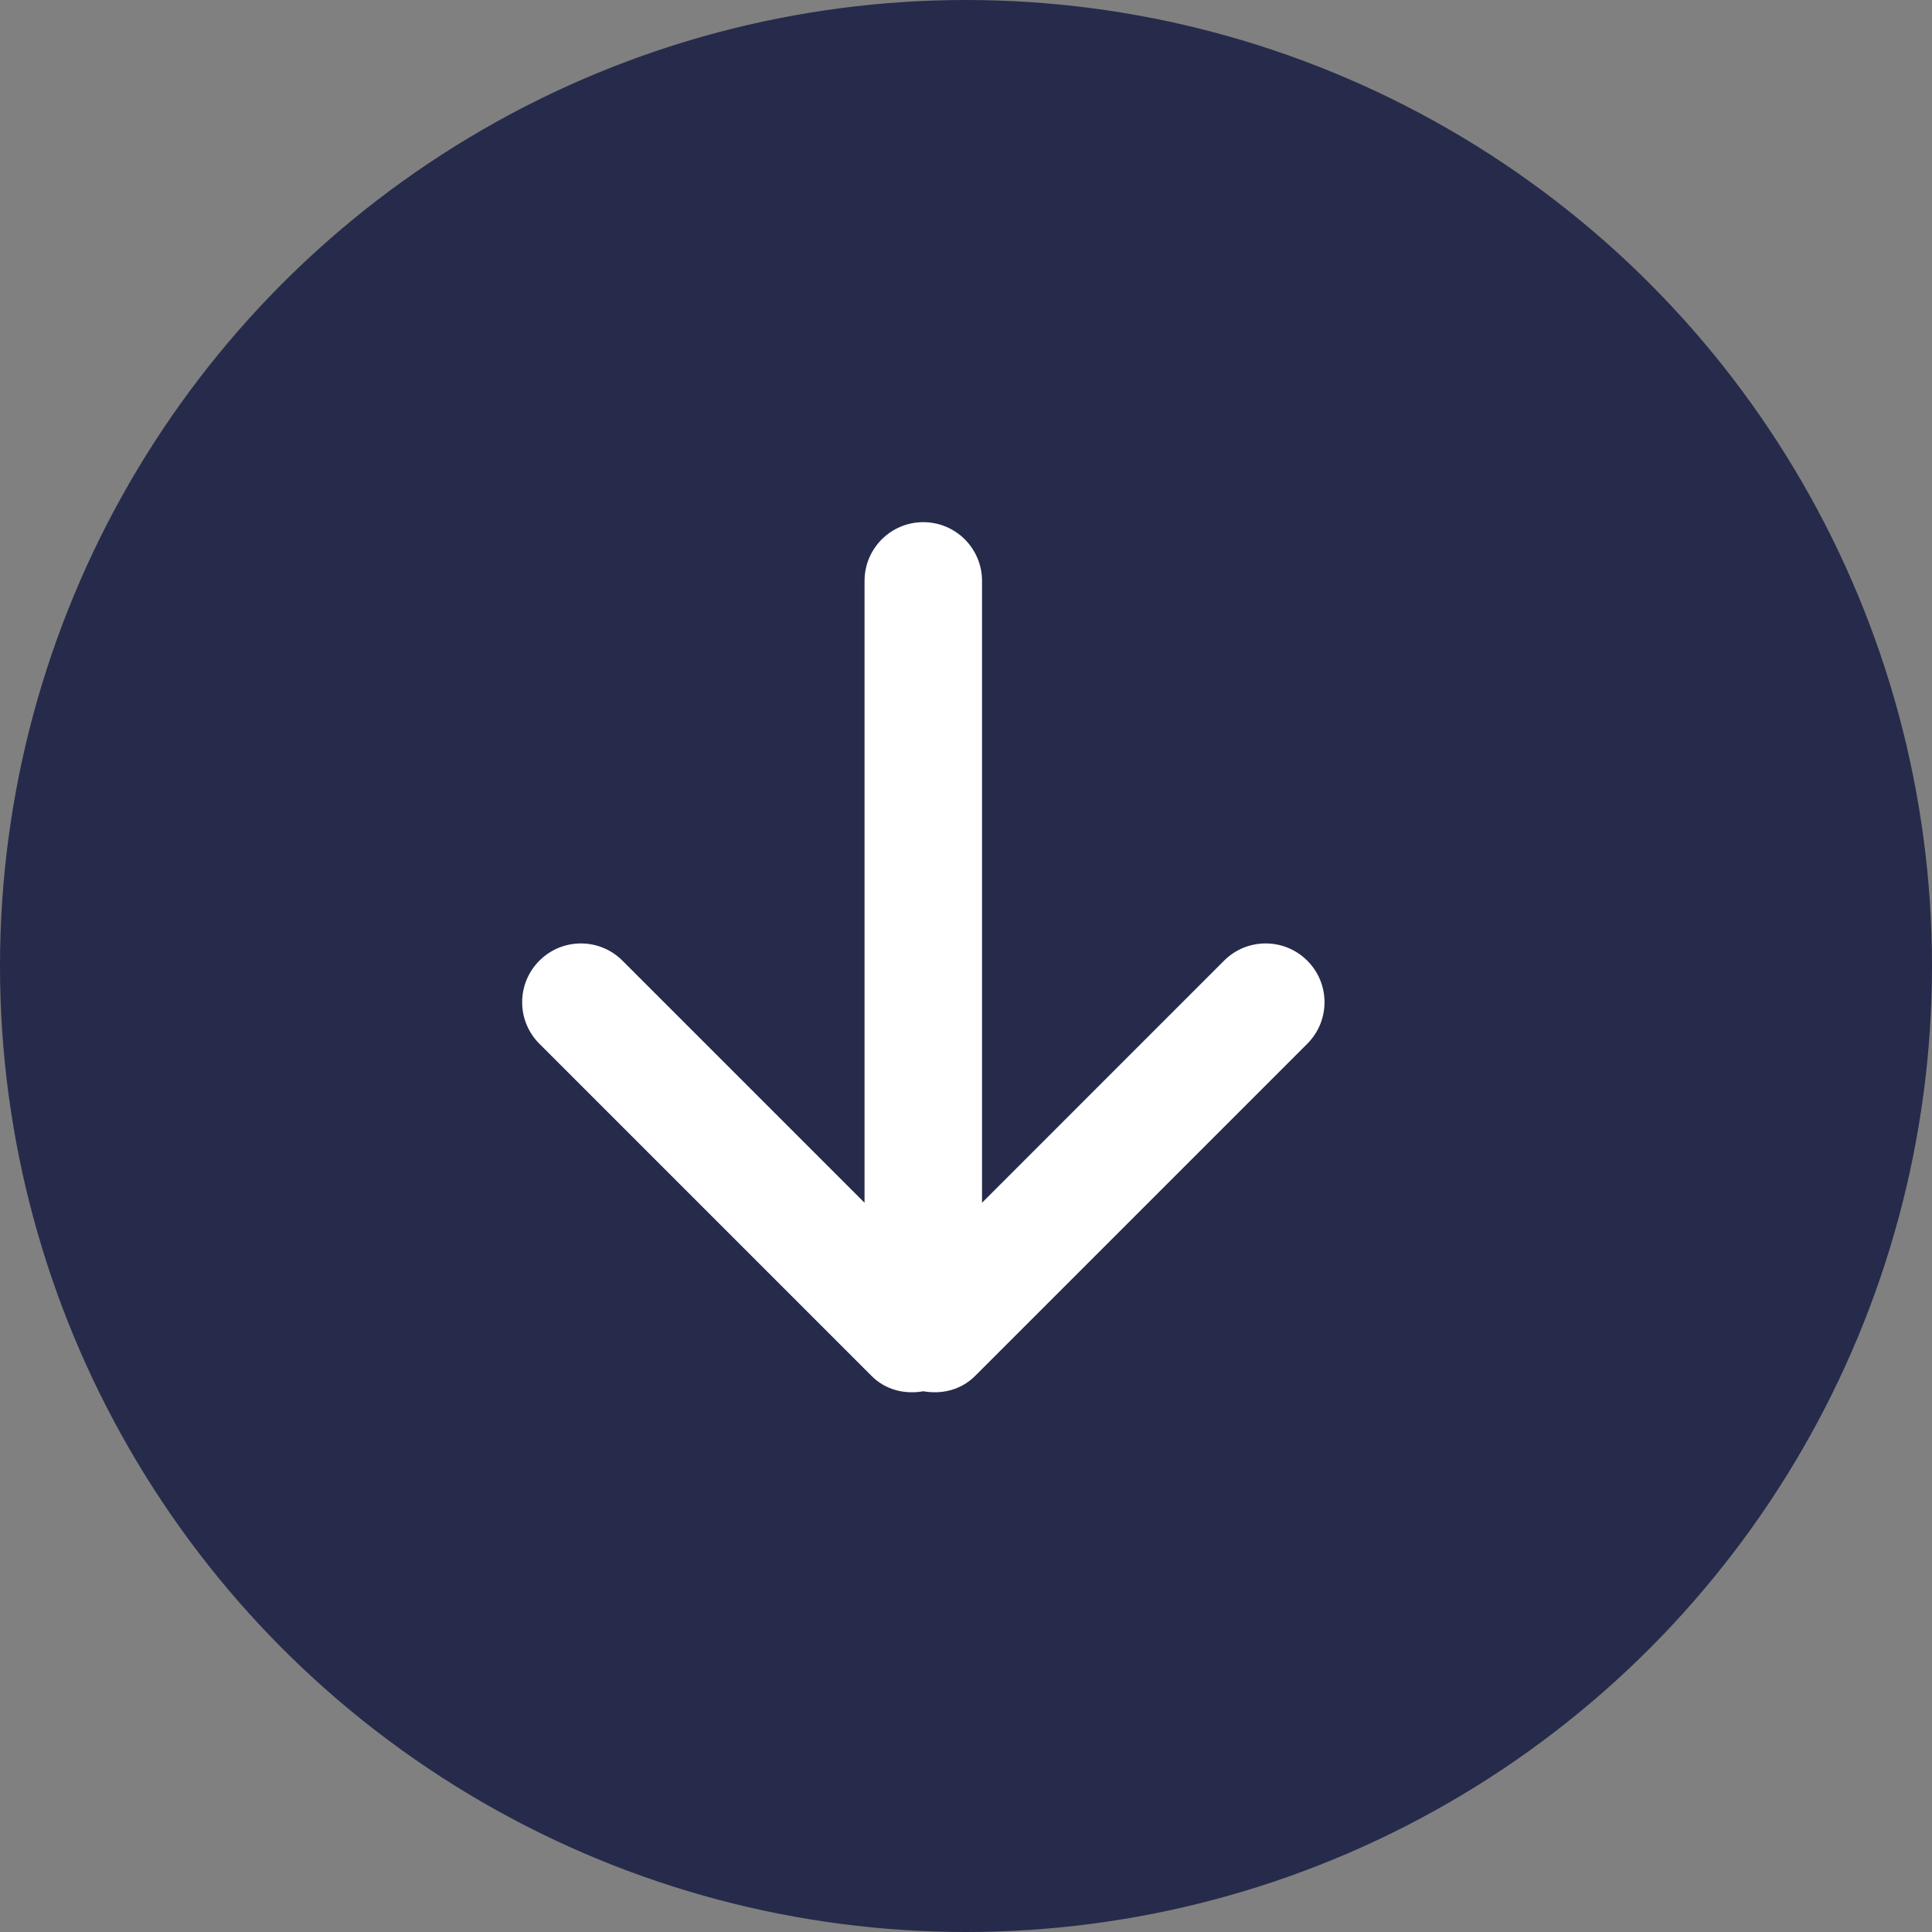
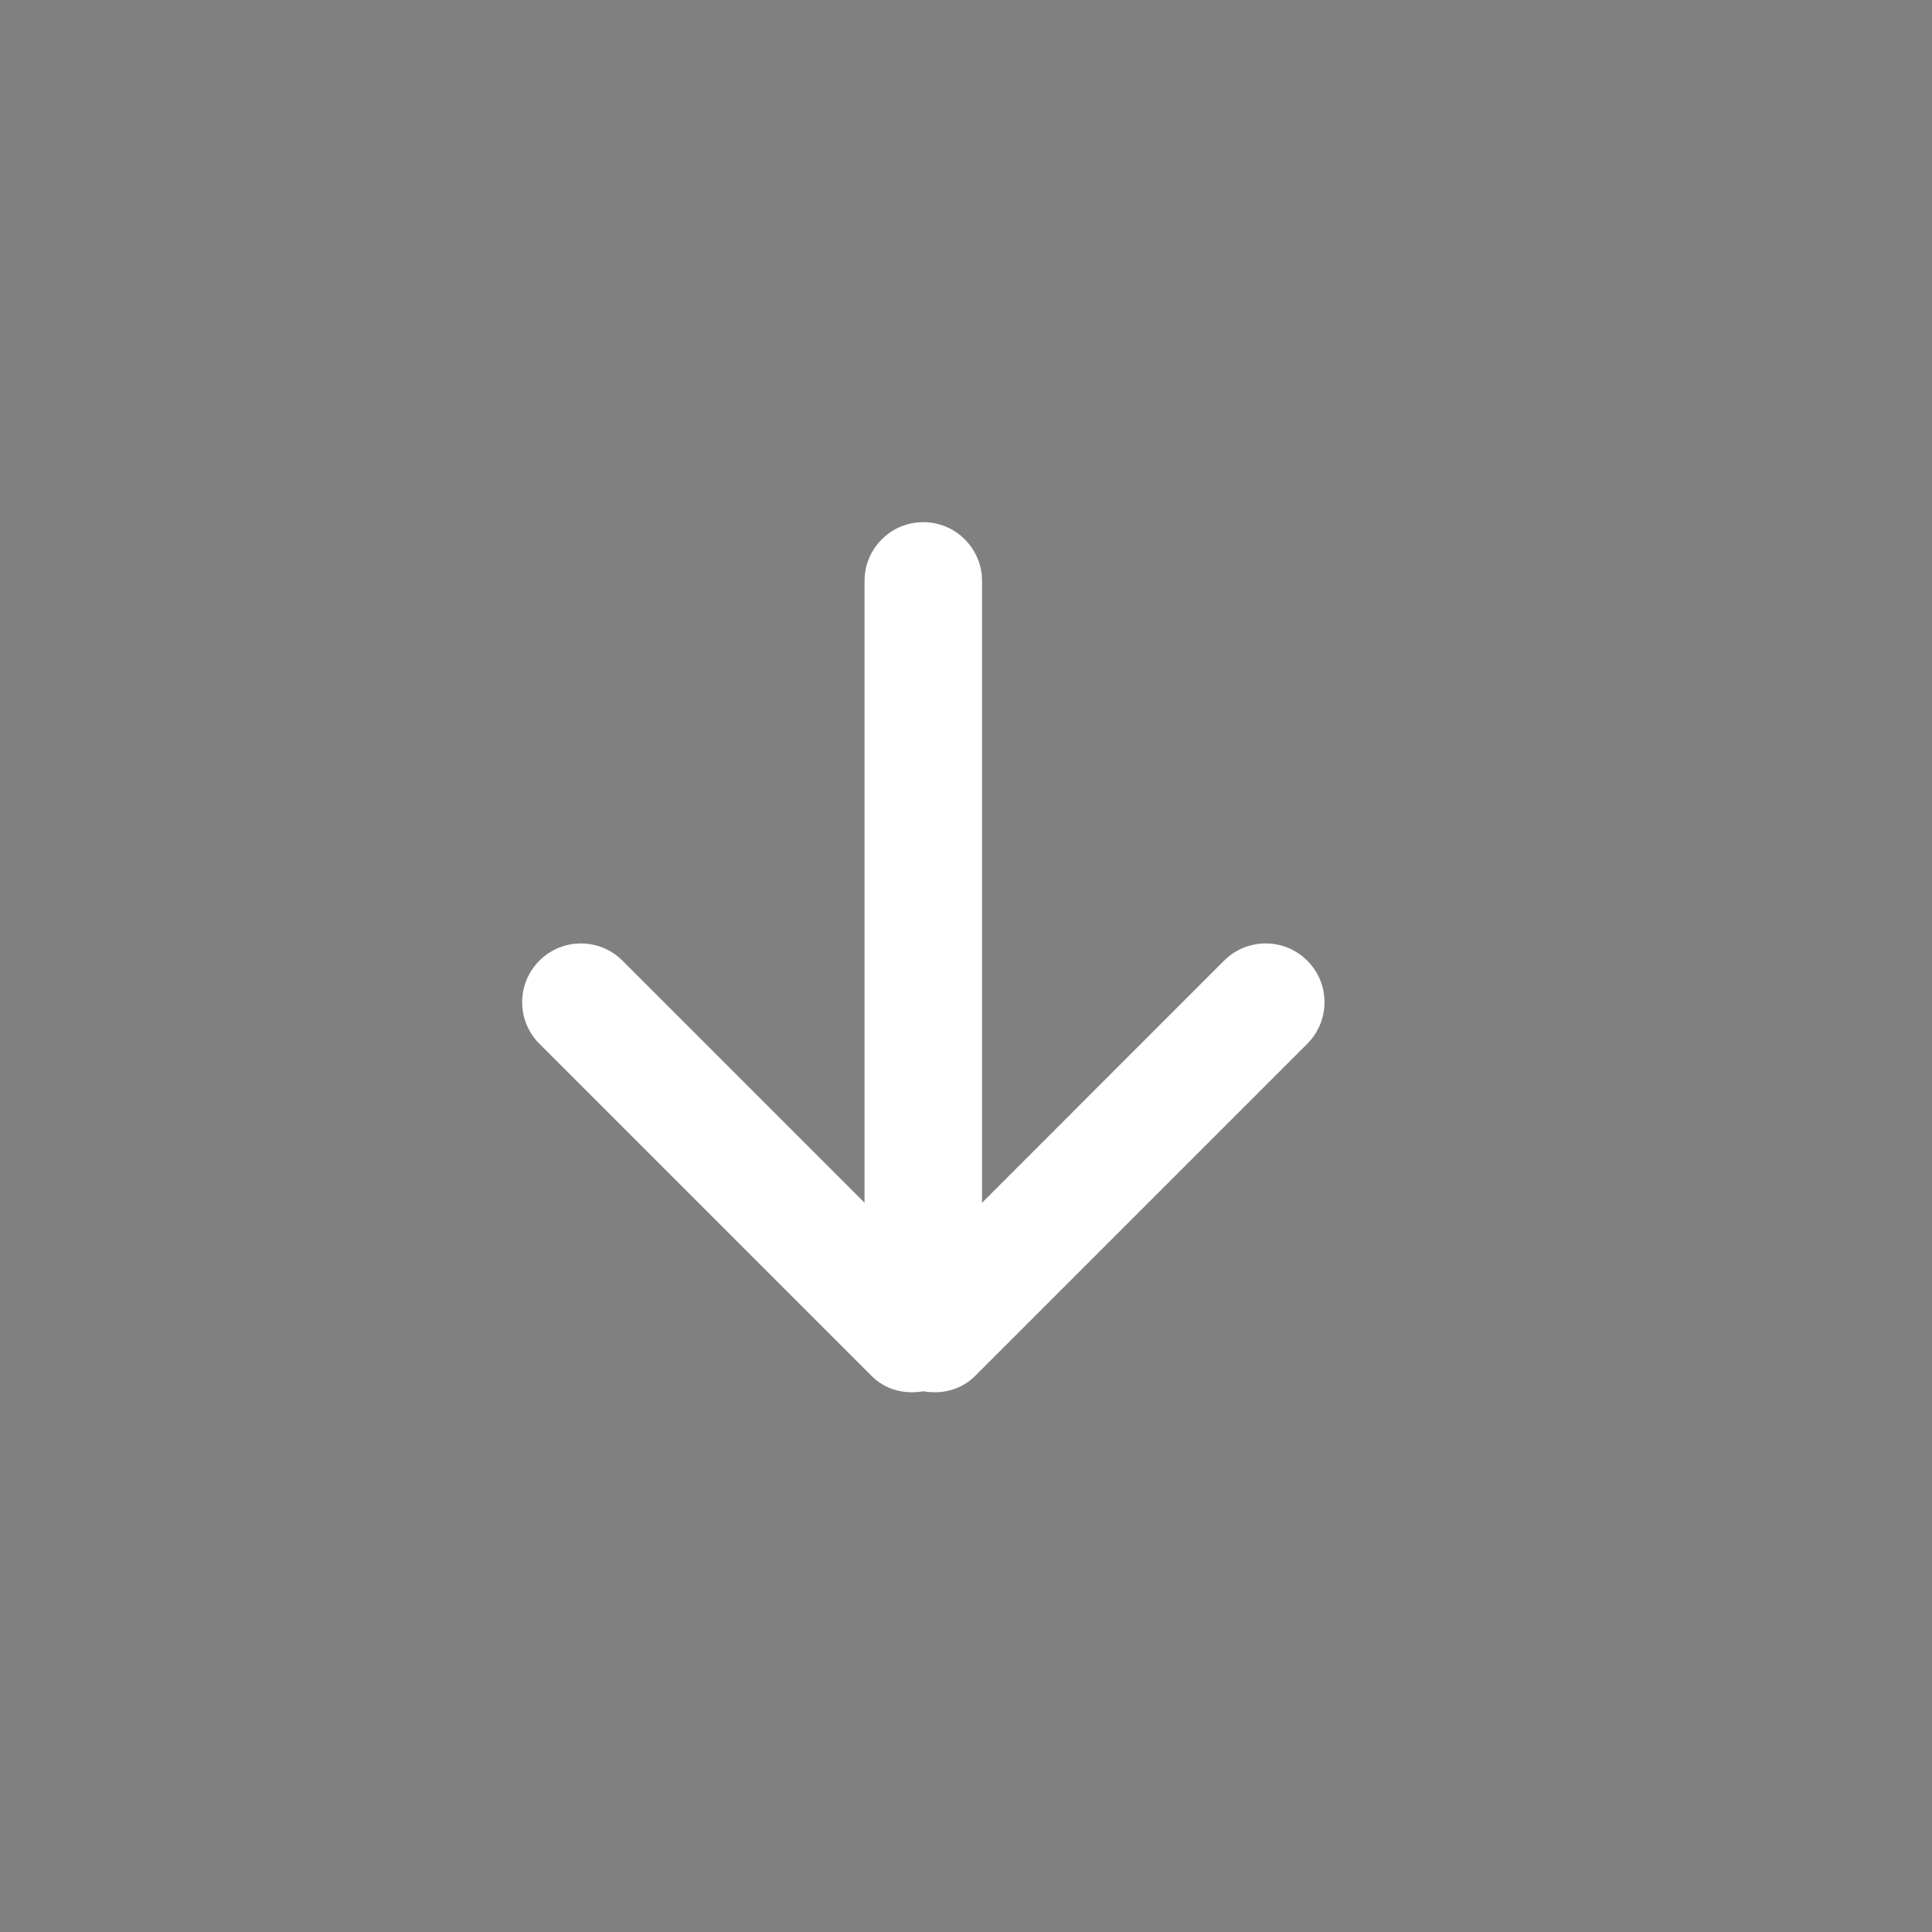
<svg xmlns="http://www.w3.org/2000/svg" width="37" height="37" viewBox="0 0 37 37" fill="none">
  <rect x="0" y="0" width="37" height="37" fill="#808080" stroke="none" />
  <g id="Group 149">
-     <circle id="Ellipse 76" cx="18.5" cy="18.5" r="18.5" fill="#262B4B" />
    <path id="Vector" d="M23.443 18.397L18.807 23.034V11.125C18.807 10.504 18.303 10 17.682 10C17.061 10 16.557 10.504 16.557 11.125V23.034L11.921 18.398C11.481 17.958 10.769 17.958 10.33 18.398C9.89 18.838 9.89 19.55 10.33 19.989L16.694 26.353C16.964 26.623 17.333 26.706 17.683 26.644C18.032 26.706 18.402 26.622 18.672 26.353L25.036 19.989C25.476 19.549 25.476 18.837 25.036 18.398C24.595 17.958 23.883 17.958 23.443 18.397Z" fill="white" />
  </g>
</svg>